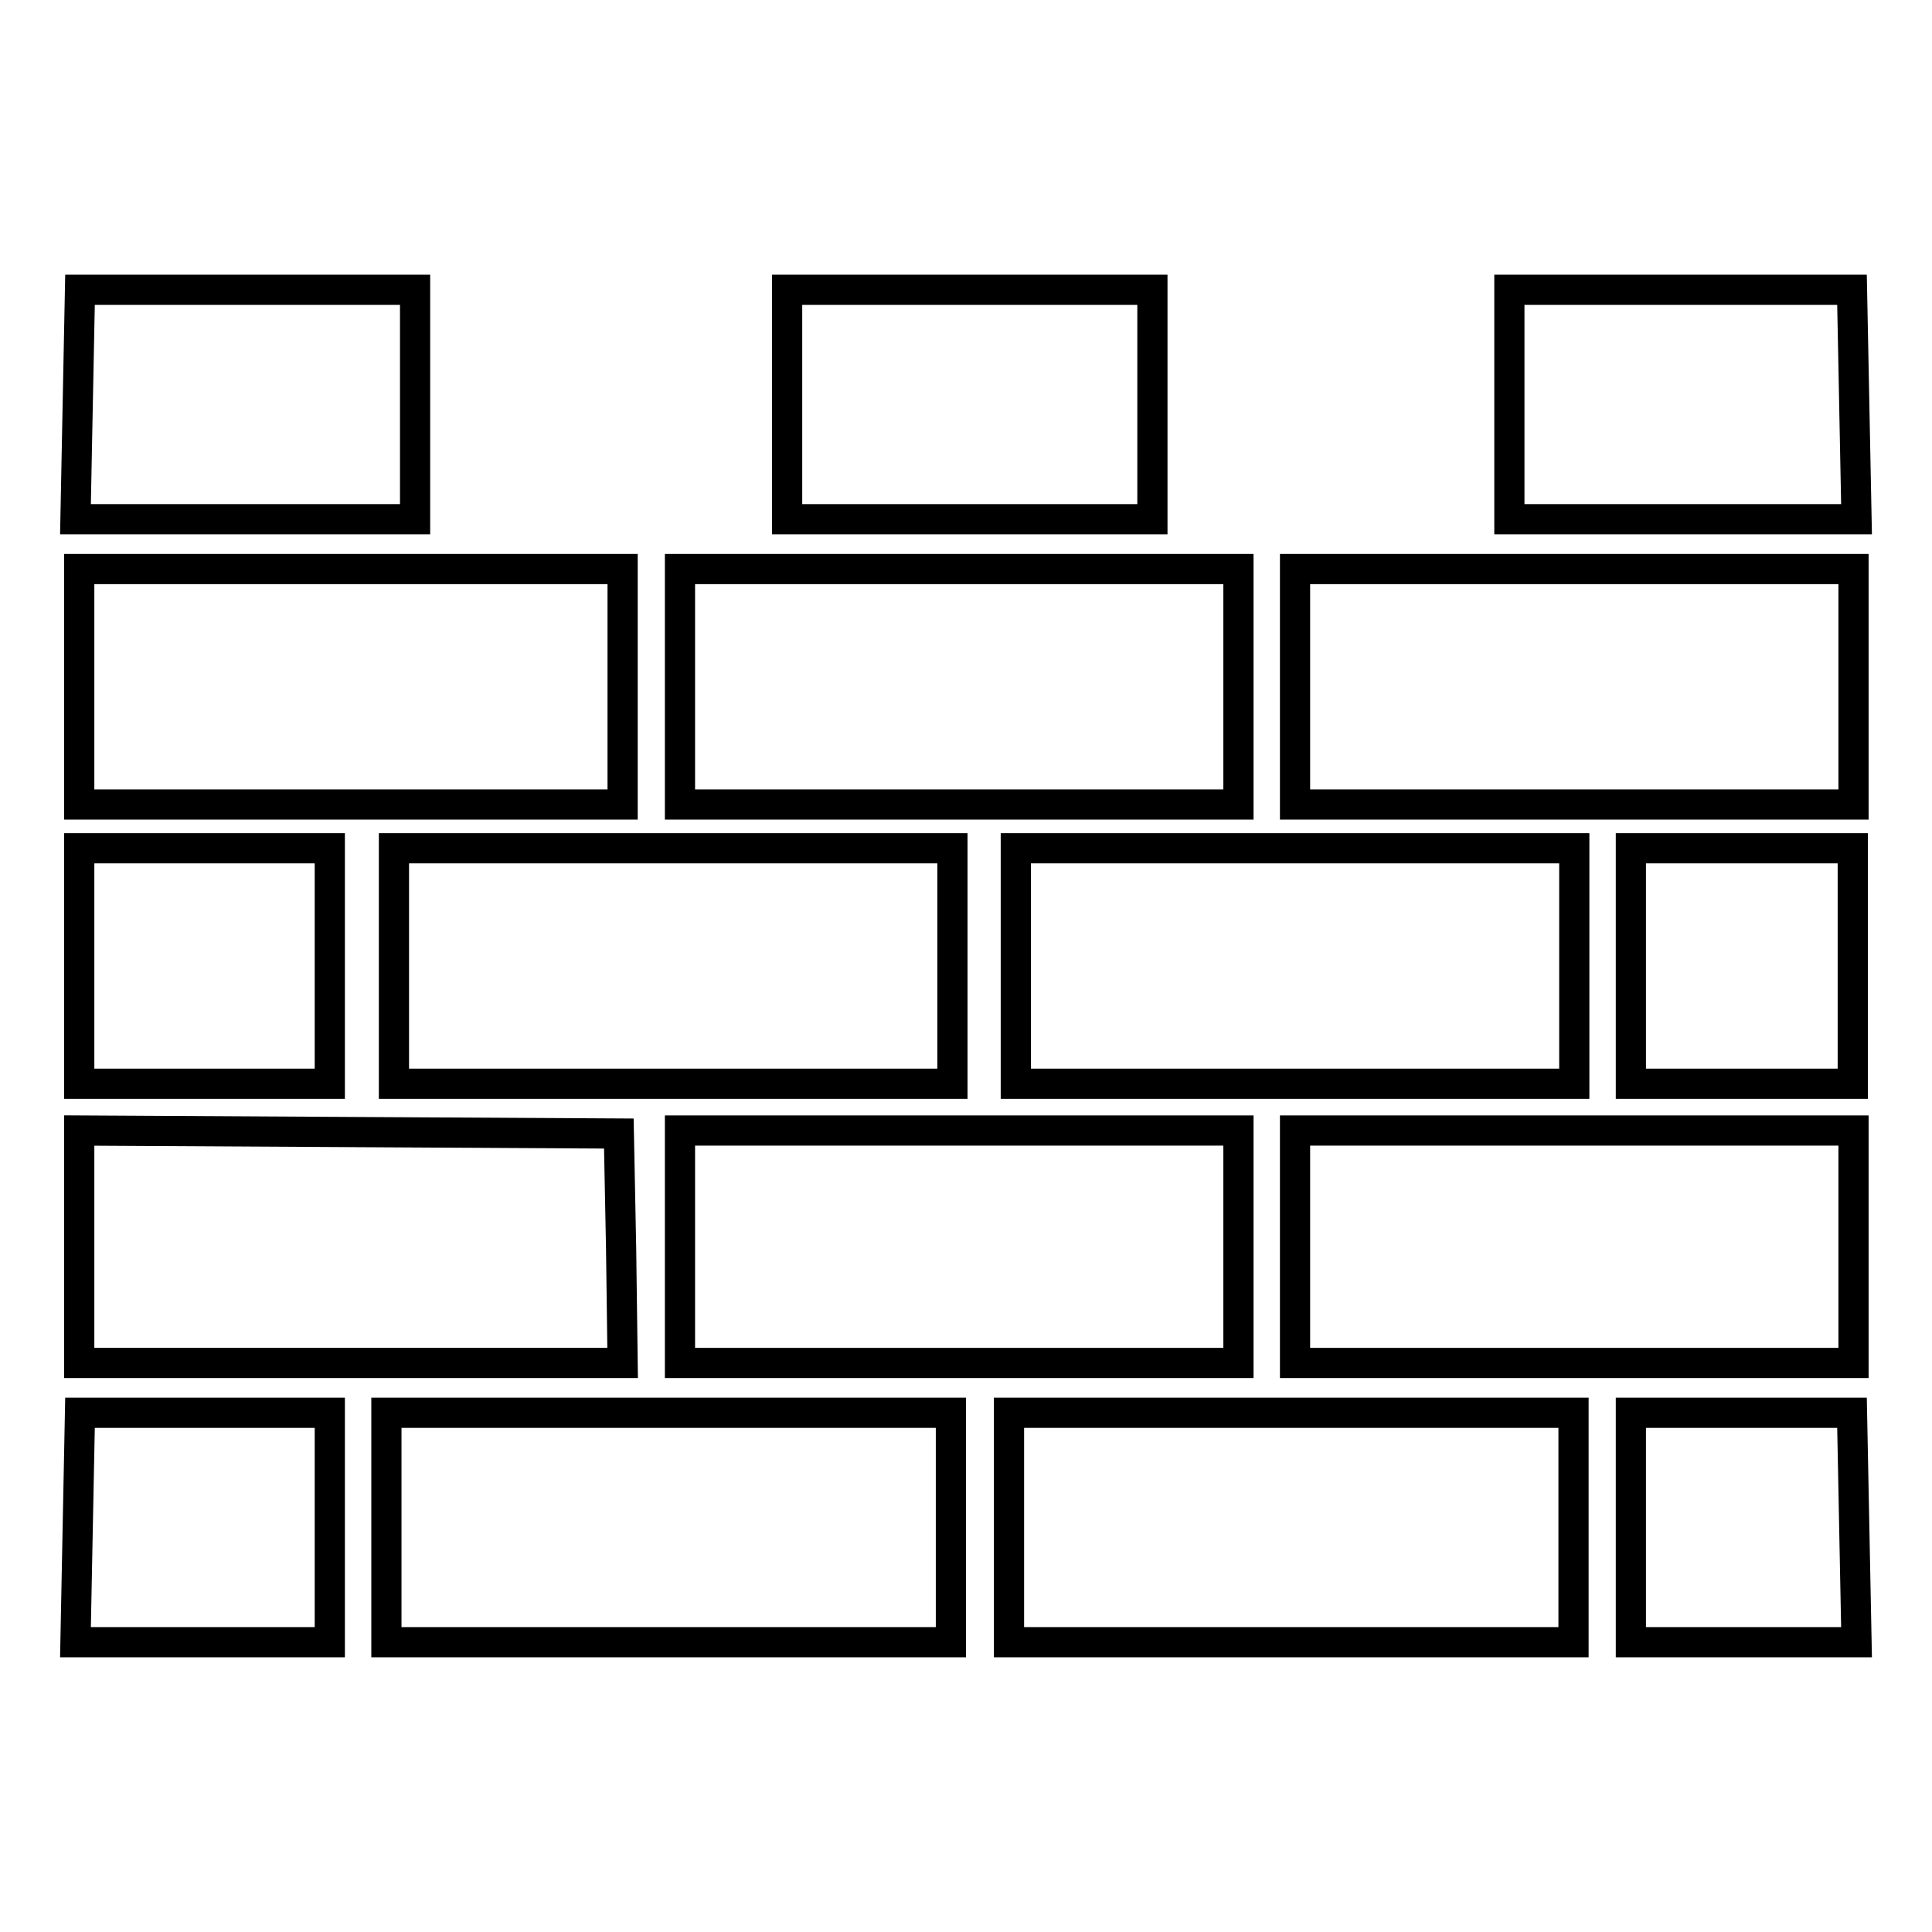
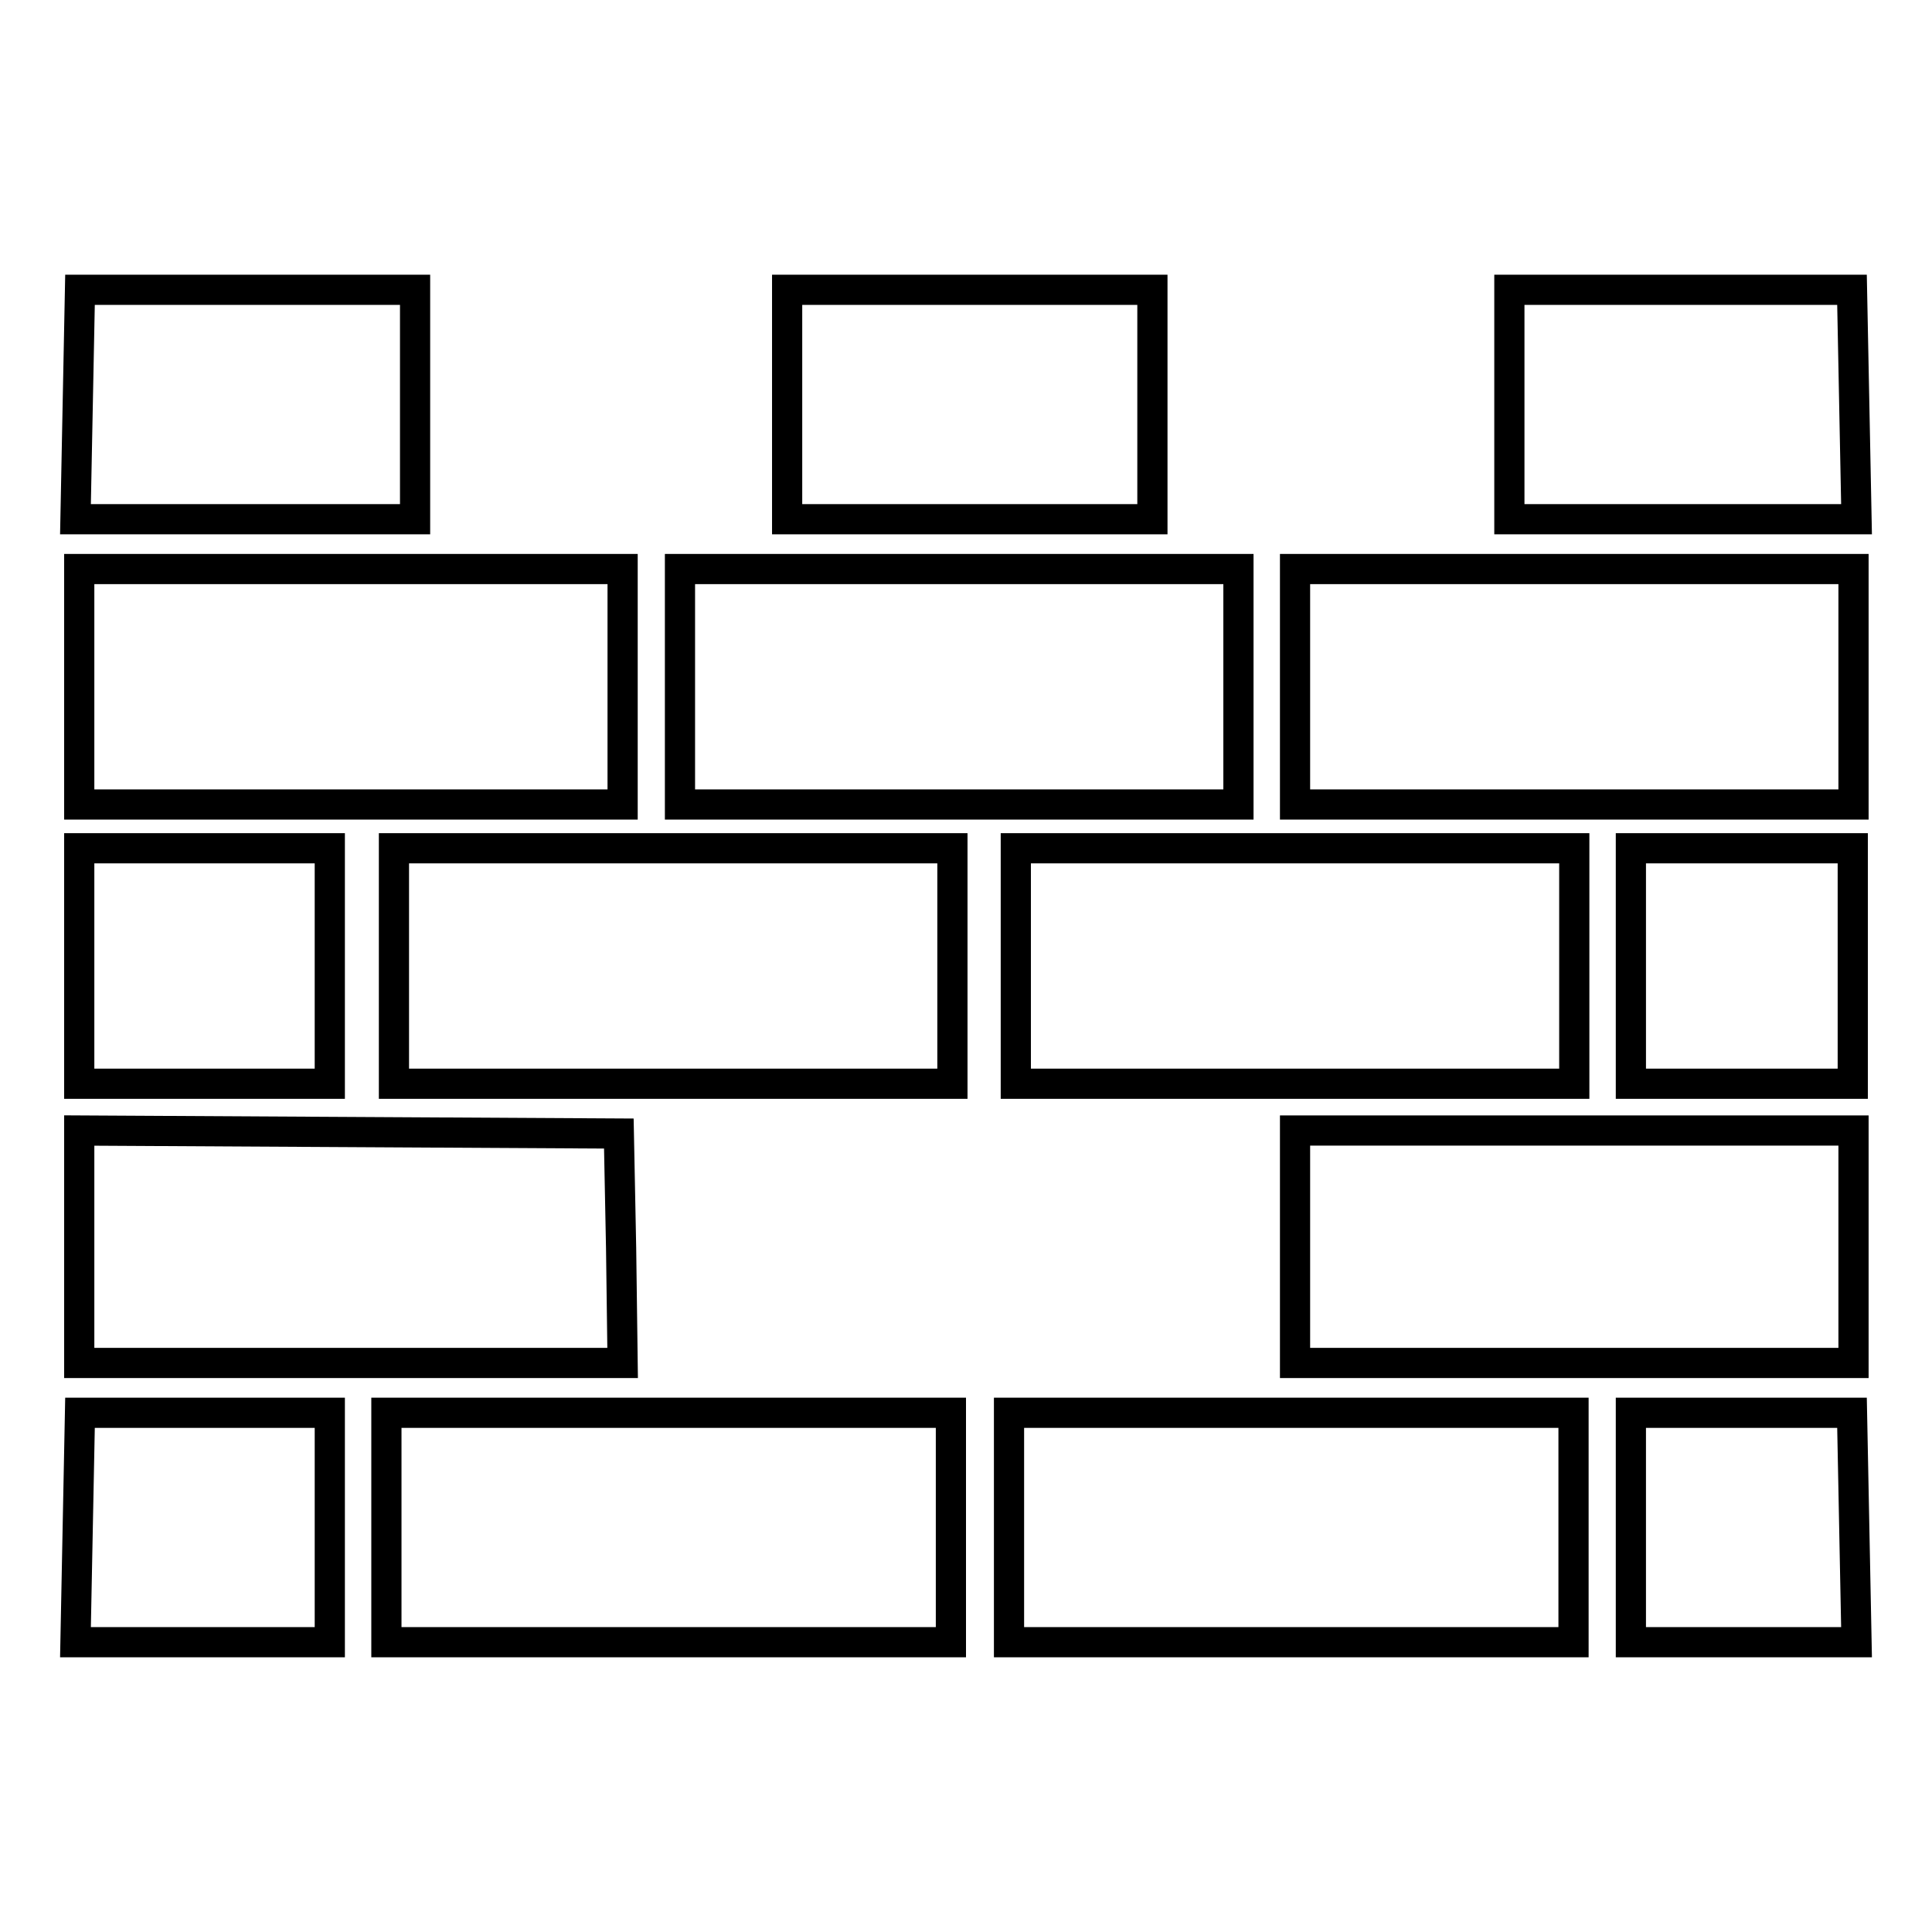
<svg xmlns="http://www.w3.org/2000/svg" version="1.1" x="0px" y="0px" viewBox="0 0 256 256" enable-background="new 0 0 256 256" xml:space="preserve">
  <g>
    <g>
      <path stroke-width="4" fill-opacity="0" stroke="#000000" d="M10.3,53.6L10,68.8h22.6H55V53.6V38.4H32.7H10.6L10.3,53.6z" />
      <path stroke-width="4" fill-opacity="0" stroke="#000000" d="M104.3,53.6v15.2h24.2h24.2V53.6V38.4h-24.2h-24.2V53.6z" />
      <path stroke-width="4" fill-opacity="0" stroke="#000000" d="M200,53.6v15.2h23H246l-0.3-15.2l-0.3-15.2h-22.7H200V53.6z" />
      <path stroke-width="4" fill-opacity="0" stroke="#000000" d="M10.5,91v15.6h36h36V91V75.4h-36h-36V91z" />
      <path stroke-width="4" fill-opacity="0" stroke="#000000" d="M90.1,91v15.6h37h37V91V75.4h-37h-37V91z" />
      <path stroke-width="4" fill-opacity="0" stroke="#000000" d="M171.6,91v15.6h37h37V91V75.4h-37h-37V91z" />
      <path stroke-width="4" fill-opacity="0" stroke="#000000" d="M10.5,128v15.6h16.6h16.6V128v-15.6H27.1H10.5V128z" />
      <path stroke-width="4" fill-opacity="0" stroke="#000000" d="M52.2,128v15.6h37h37V128v-15.6h-37h-37V128z" />
      <path stroke-width="4" fill-opacity="0" stroke="#000000" d="M134.6,128v15.6h37h37V128v-15.6h-37h-37V128z" />
      <path stroke-width="4" fill-opacity="0" stroke="#000000" d="M216.1,128v15.6h14.7h14.7V128v-15.6h-14.7h-14.7V128z" />
      <path stroke-width="4" fill-opacity="0" stroke="#000000" d="M10.5,165.2v15.4h36h36l-0.2-15.2L82,150.2L46.2,150l-35.7-0.2V165.2z" />
-       <path stroke-width="4" fill-opacity="0" stroke="#000000" d="M90.1,165.2v15.4h37h37v-15.4v-15.4h-37h-37V165.2z" />
      <path stroke-width="4" fill-opacity="0" stroke="#000000" d="M171.6,165.2v15.4h37h37v-15.4v-15.4h-37h-37V165.2z" />
      <path stroke-width="4" fill-opacity="0" stroke="#000000" d="M10.3,202.4L10,217.6h16.9h16.8v-15.2v-15.2H27.1H10.6L10.3,202.4z" />
      <path stroke-width="4" fill-opacity="0" stroke="#000000" d="M51.2,202.4v15.2h37.4h37.4v-15.2v-15.2H88.7H51.2V202.4z" />
      <path stroke-width="4" fill-opacity="0" stroke="#000000" d="M133.7,202.4v15.2h37.4h37.4v-15.2v-15.2h-37.4h-37.4V202.4z" />
      <path stroke-width="4" fill-opacity="0" stroke="#000000" d="M216.1,202.4v15.2h15H246l-0.3-15.2l-0.3-15.2h-14.6h-14.7V202.4z" />
    </g>
  </g>
</svg>